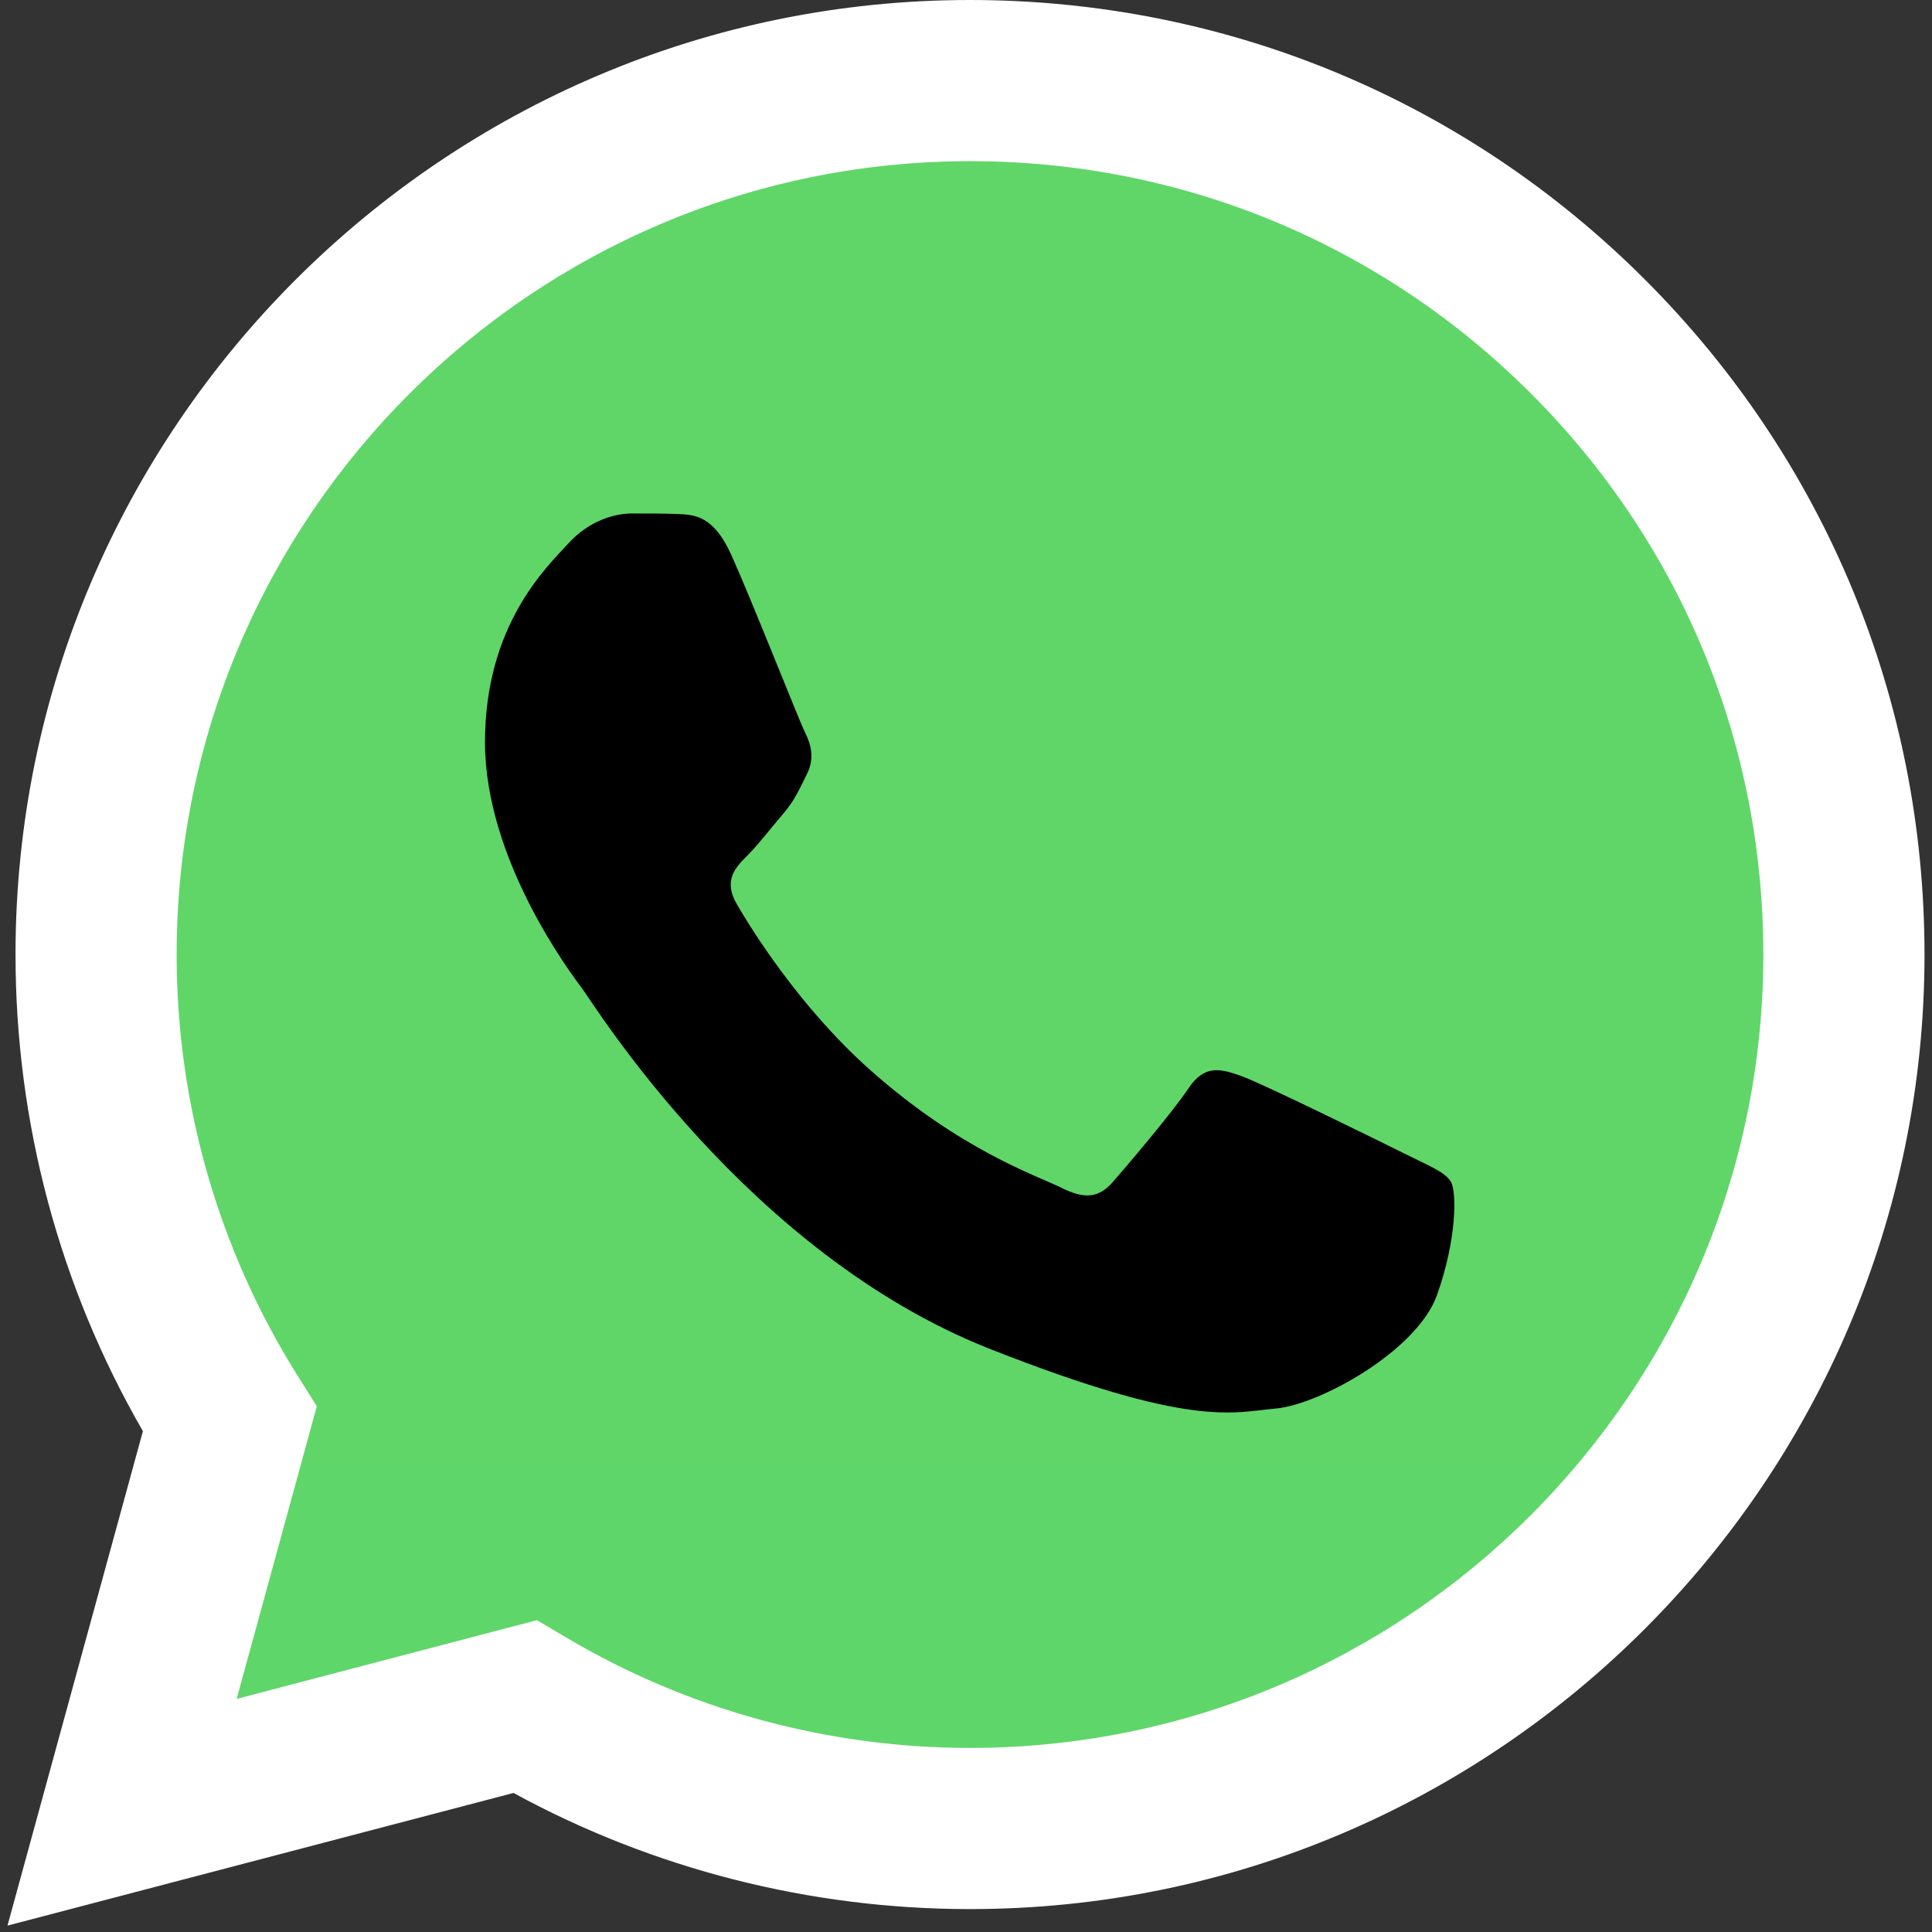
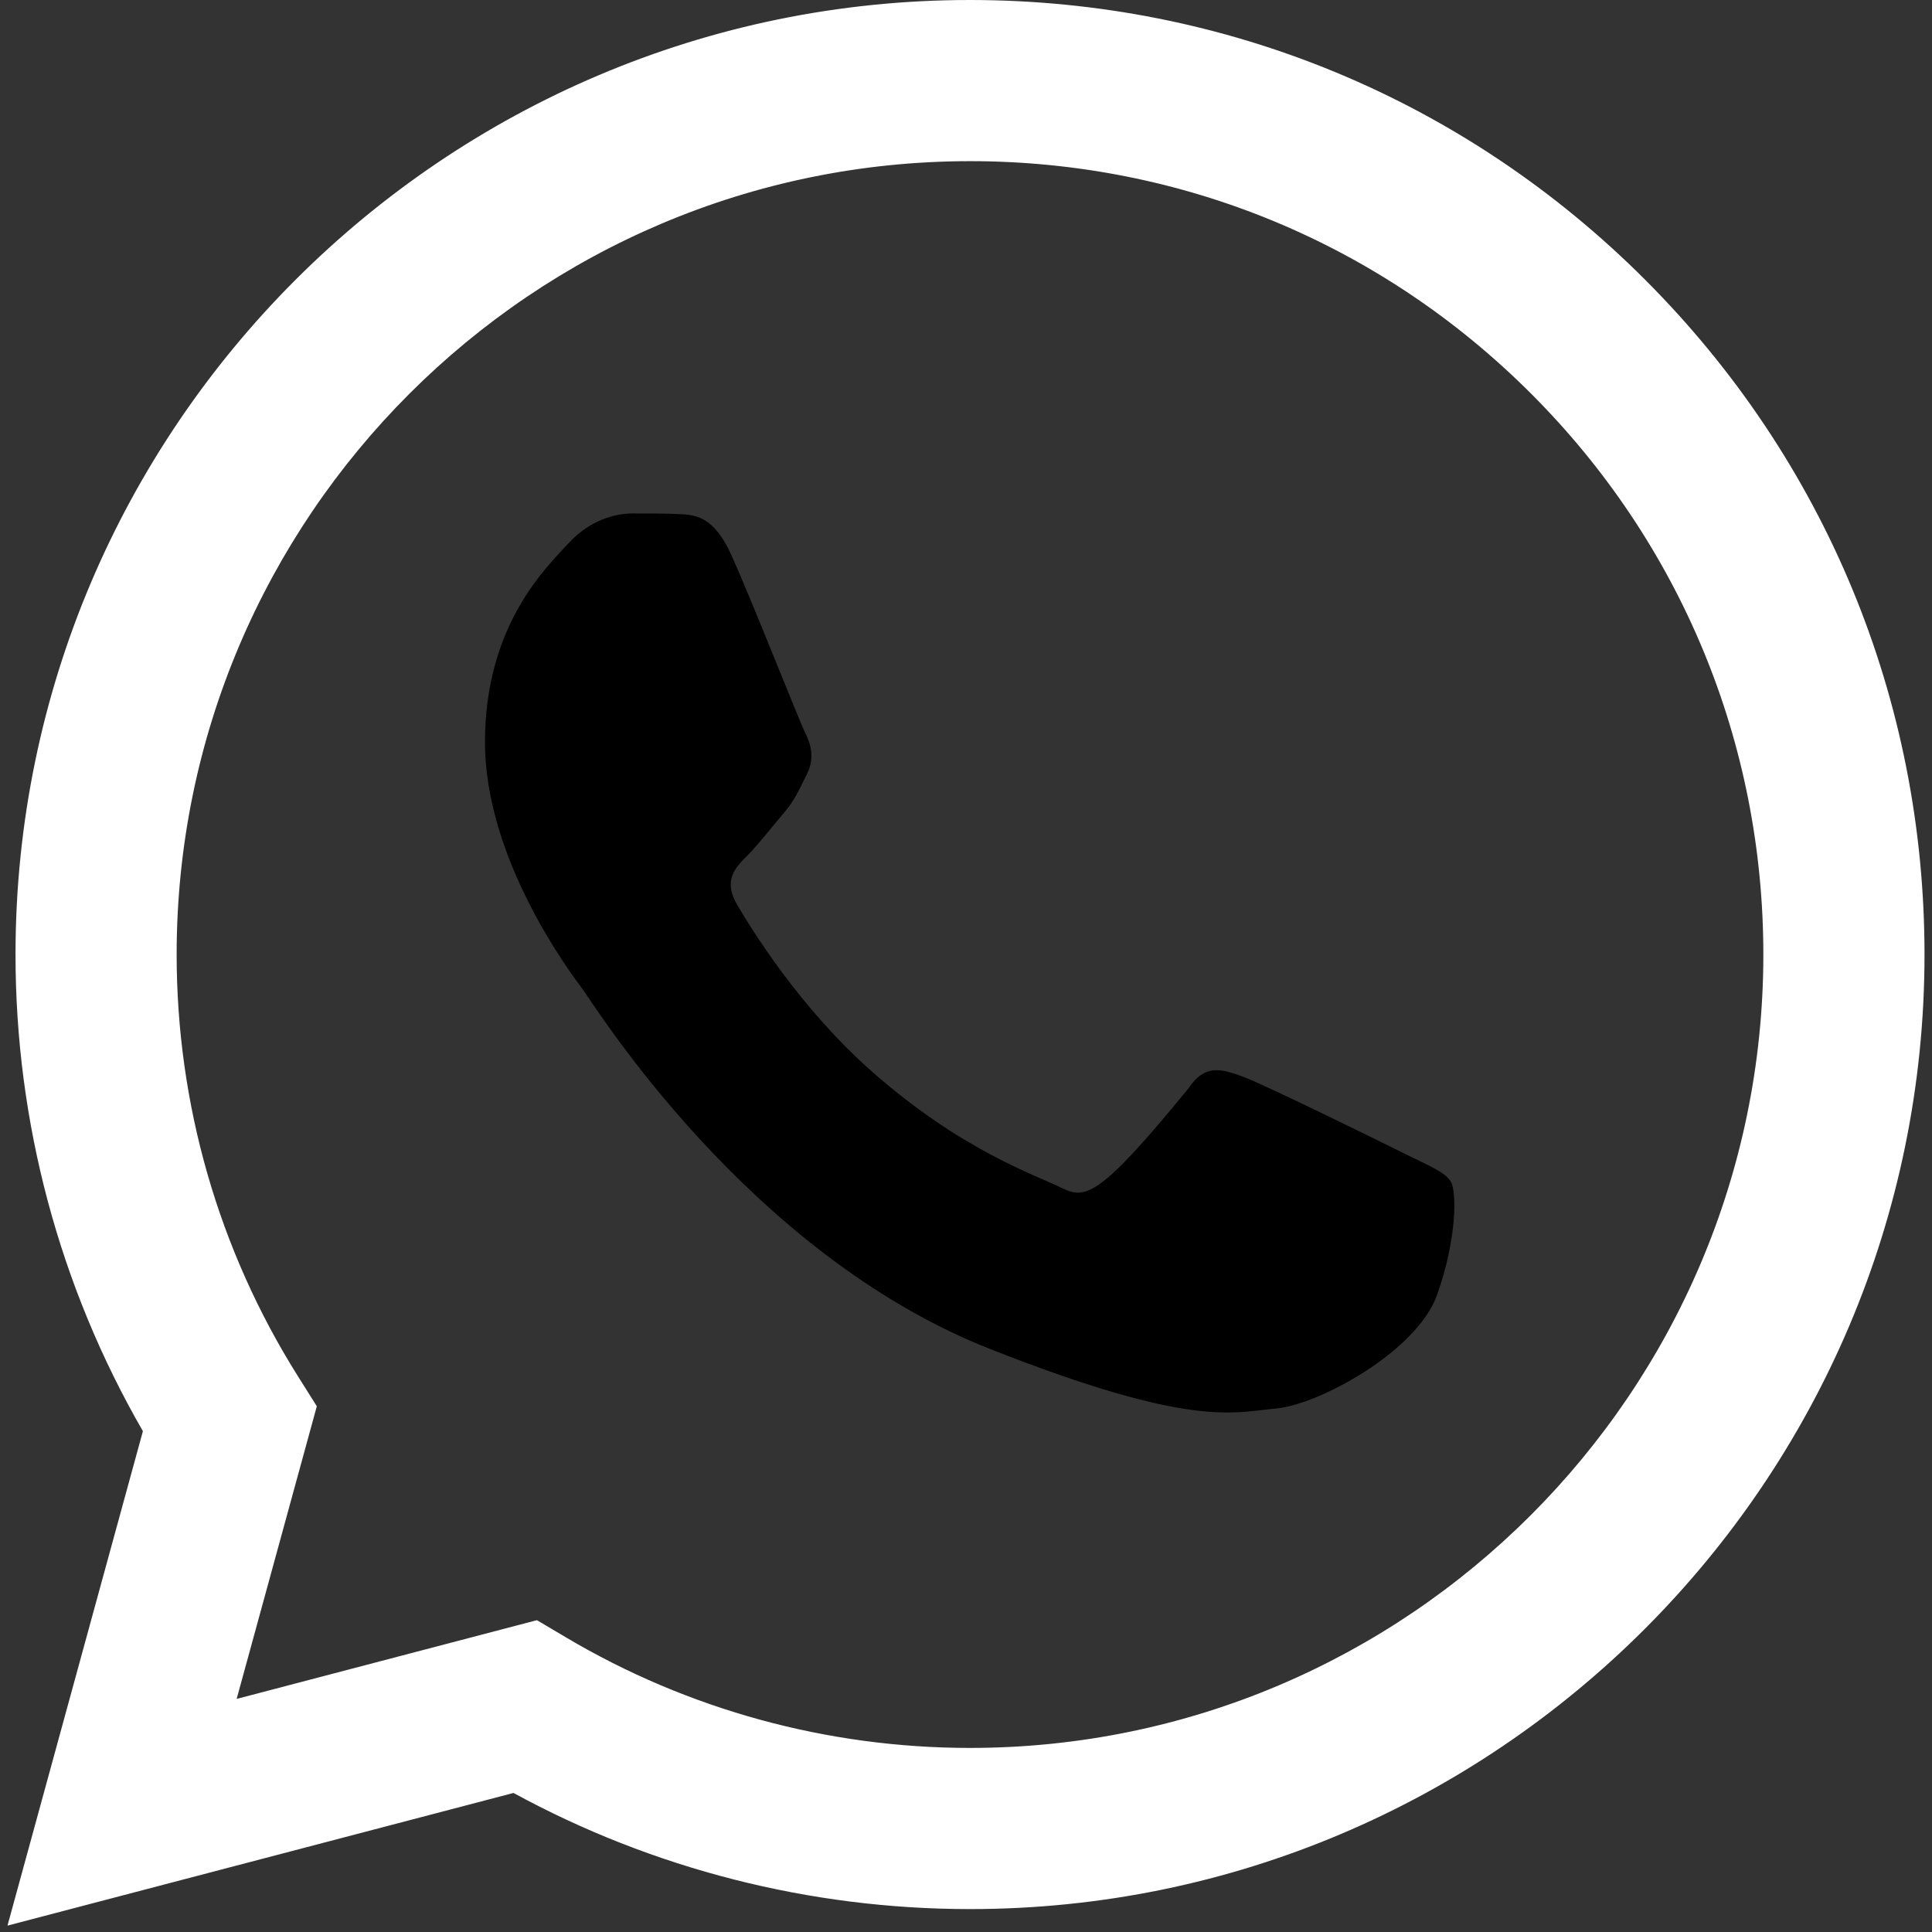
<svg xmlns="http://www.w3.org/2000/svg" width="65" height="65" viewBox="0 0 65 65" fill="none">
  <rect x="0" y="0" width="65" height="65" fill="#333333" stroke="none" />
  <g clip-path="url(#clip0_2056_5)">
-     <path d="M1.629 32.111C1.627 37.572 3.054 42.904 5.767 47.604L1.369 63.663L17.804 59.354C22.349 61.829 27.442 63.126 32.617 63.126H32.631C49.716 63.126 63.624 49.223 63.631 32.135C63.635 23.855 60.413 16.068 54.559 10.21C48.707 4.352 40.923 1.125 32.63 1.121C15.543 1.121 1.636 15.023 1.629 32.111" fill="url(#paint0_linear_2056_5)" />
    <path d="M0.522 32.101C0.52 37.759 1.998 43.282 4.808 48.15L0.252 64.785L17.276 60.322C21.966 62.879 27.247 64.227 32.621 64.229H32.635C50.333 64.229 64.74 49.827 64.748 32.127C64.751 23.549 61.413 15.482 55.351 9.414C49.287 3.347 41.225 0.004 32.635 0C14.934 0 0.529 14.401 0.522 32.101ZM10.659 47.312L10.024 46.303C7.352 42.054 5.941 37.145 5.943 32.103C5.949 17.391 17.922 5.422 32.645 5.422C39.775 5.425 46.475 8.204 51.515 13.247C56.555 18.29 59.328 24.994 59.326 32.125C59.32 46.837 47.346 58.807 32.635 58.807H32.624C27.834 58.805 23.137 57.518 19.04 55.087L18.064 54.509L7.962 57.158L10.659 47.312V47.312Z" fill="url(#paint1_linear_2056_5)" />
-     <path d="M24.609 18.68C24.008 17.344 23.375 17.317 22.803 17.294C22.335 17.274 21.8 17.275 21.265 17.275C20.73 17.275 19.861 17.477 19.126 18.279C18.39 19.082 16.317 21.023 16.317 24.971C16.317 28.919 19.193 32.734 19.594 33.27C19.995 33.805 25.145 42.165 33.3 45.381C40.078 48.054 41.458 47.522 42.929 47.388C44.4 47.255 47.676 45.448 48.345 43.574C49.014 41.701 49.014 40.095 48.813 39.759C48.613 39.425 48.077 39.224 47.275 38.823C46.472 38.422 42.528 36.481 41.792 36.213C41.056 35.945 40.522 35.812 39.986 36.615C39.451 37.417 37.915 39.224 37.446 39.759C36.979 40.296 36.51 40.362 35.708 39.961C34.905 39.559 32.321 38.712 29.255 35.979C26.87 33.852 25.259 31.226 24.791 30.422C24.323 29.62 24.741 29.185 25.143 28.785C25.504 28.426 25.946 27.849 26.348 27.38C26.748 26.912 26.881 26.577 27.149 26.042C27.417 25.506 27.283 25.038 27.082 24.637C26.881 24.235 25.322 20.267 24.609 18.68Z" fill="black" />
+     <path d="M24.609 18.68C24.008 17.344 23.375 17.317 22.803 17.294C22.335 17.274 21.8 17.275 21.265 17.275C20.73 17.275 19.861 17.477 19.126 18.279C18.39 19.082 16.317 21.023 16.317 24.971C16.317 28.919 19.193 32.734 19.594 33.27C19.995 33.805 25.145 42.165 33.3 45.381C40.078 48.054 41.458 47.522 42.929 47.388C44.4 47.255 47.676 45.448 48.345 43.574C49.014 41.701 49.014 40.095 48.813 39.759C48.613 39.425 48.077 39.224 47.275 38.823C46.472 38.422 42.528 36.481 41.792 36.213C41.056 35.945 40.522 35.812 39.986 36.615C36.979 40.296 36.51 40.362 35.708 39.961C34.905 39.559 32.321 38.712 29.255 35.979C26.87 33.852 25.259 31.226 24.791 30.422C24.323 29.62 24.741 29.185 25.143 28.785C25.504 28.426 25.946 27.849 26.348 27.38C26.748 26.912 26.881 26.577 27.149 26.042C27.417 25.506 27.283 25.038 27.082 24.637C26.881 24.235 25.322 20.267 24.609 18.68Z" fill="black" />
  </g>
  <defs>
    <linearGradient id="paint0_linear_2056_5" x1="3114.48" y1="6255.36" x2="3114.48" y2="1.121" gradientUnits="userSpaceOnUse">
      <stop stop-color="#1FAF38" />
      <stop offset="1" stop-color="#60D669" />
    </linearGradient>
    <linearGradient id="paint1_linear_2056_5" x1="3225.06" y1="6478.51" x2="3225.06" y2="0" gradientUnits="userSpaceOnUse">
      <stop stop-color="#F9F9F9" />
      <stop offset="1" stop-color="white" />
    </linearGradient>
    <clipPath id="clip0_2056_5">
      <rect width="65" height="65" fill="white" />
    </clipPath>
  </defs>
</svg>